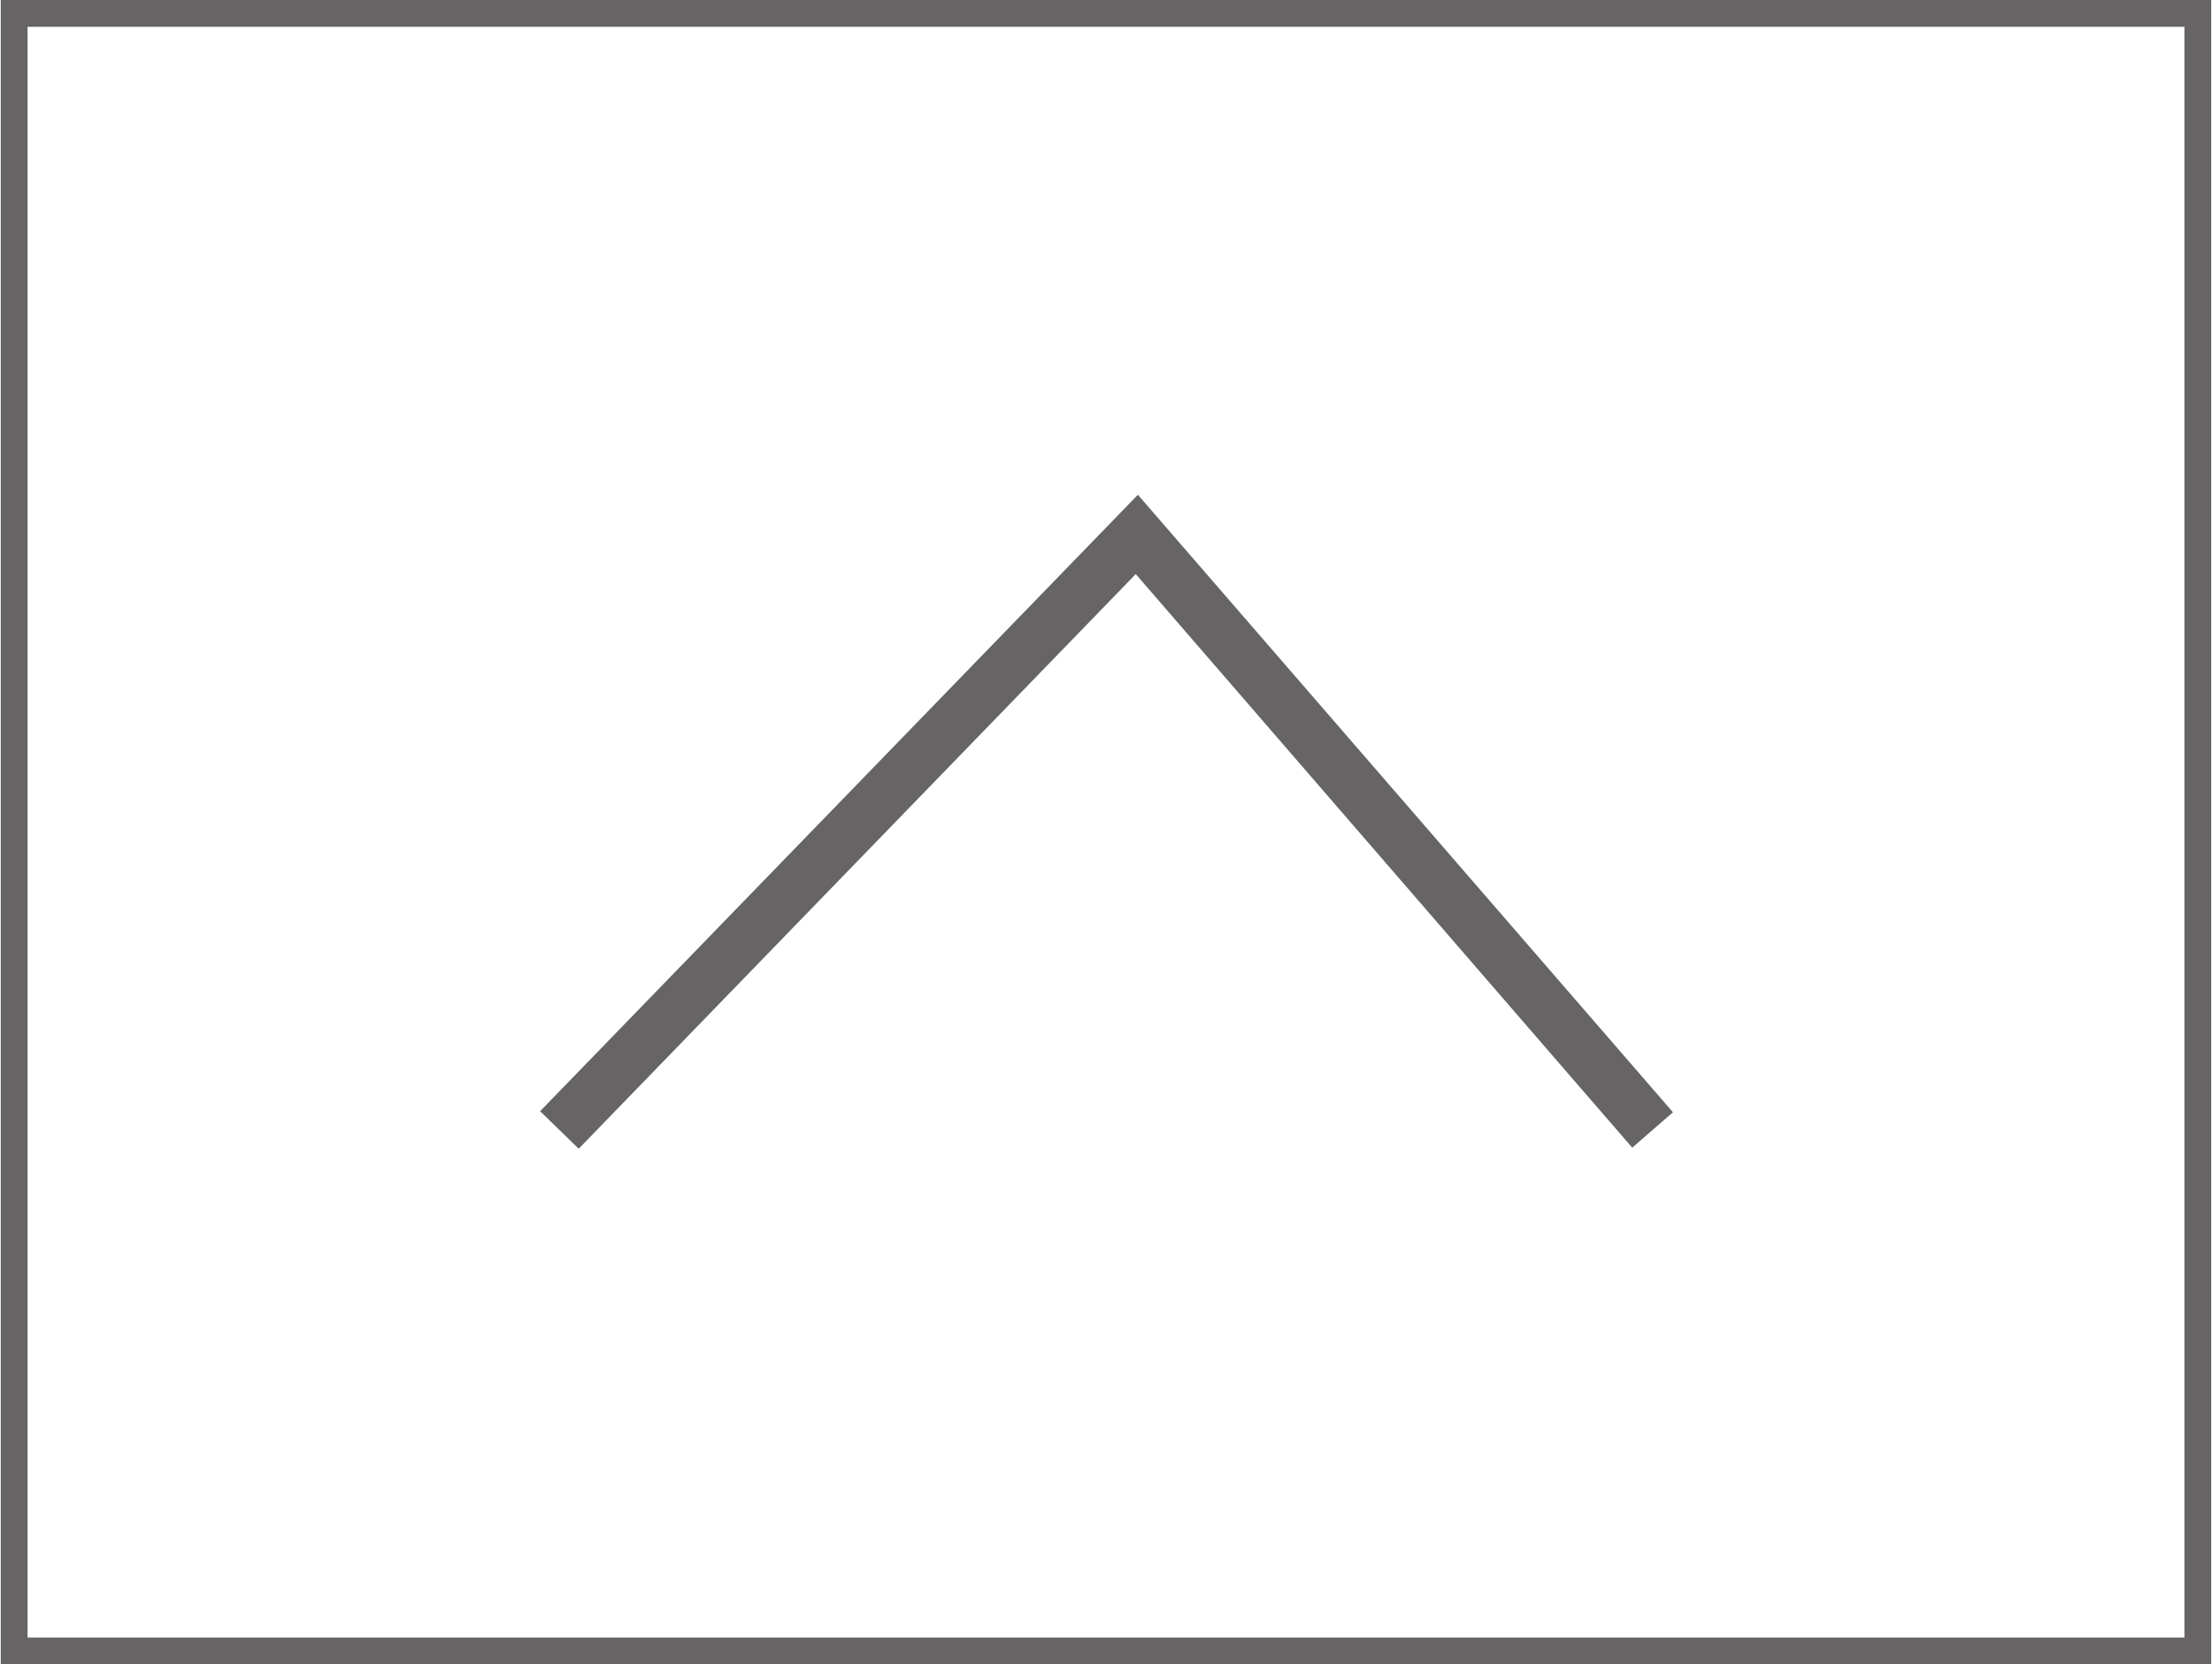
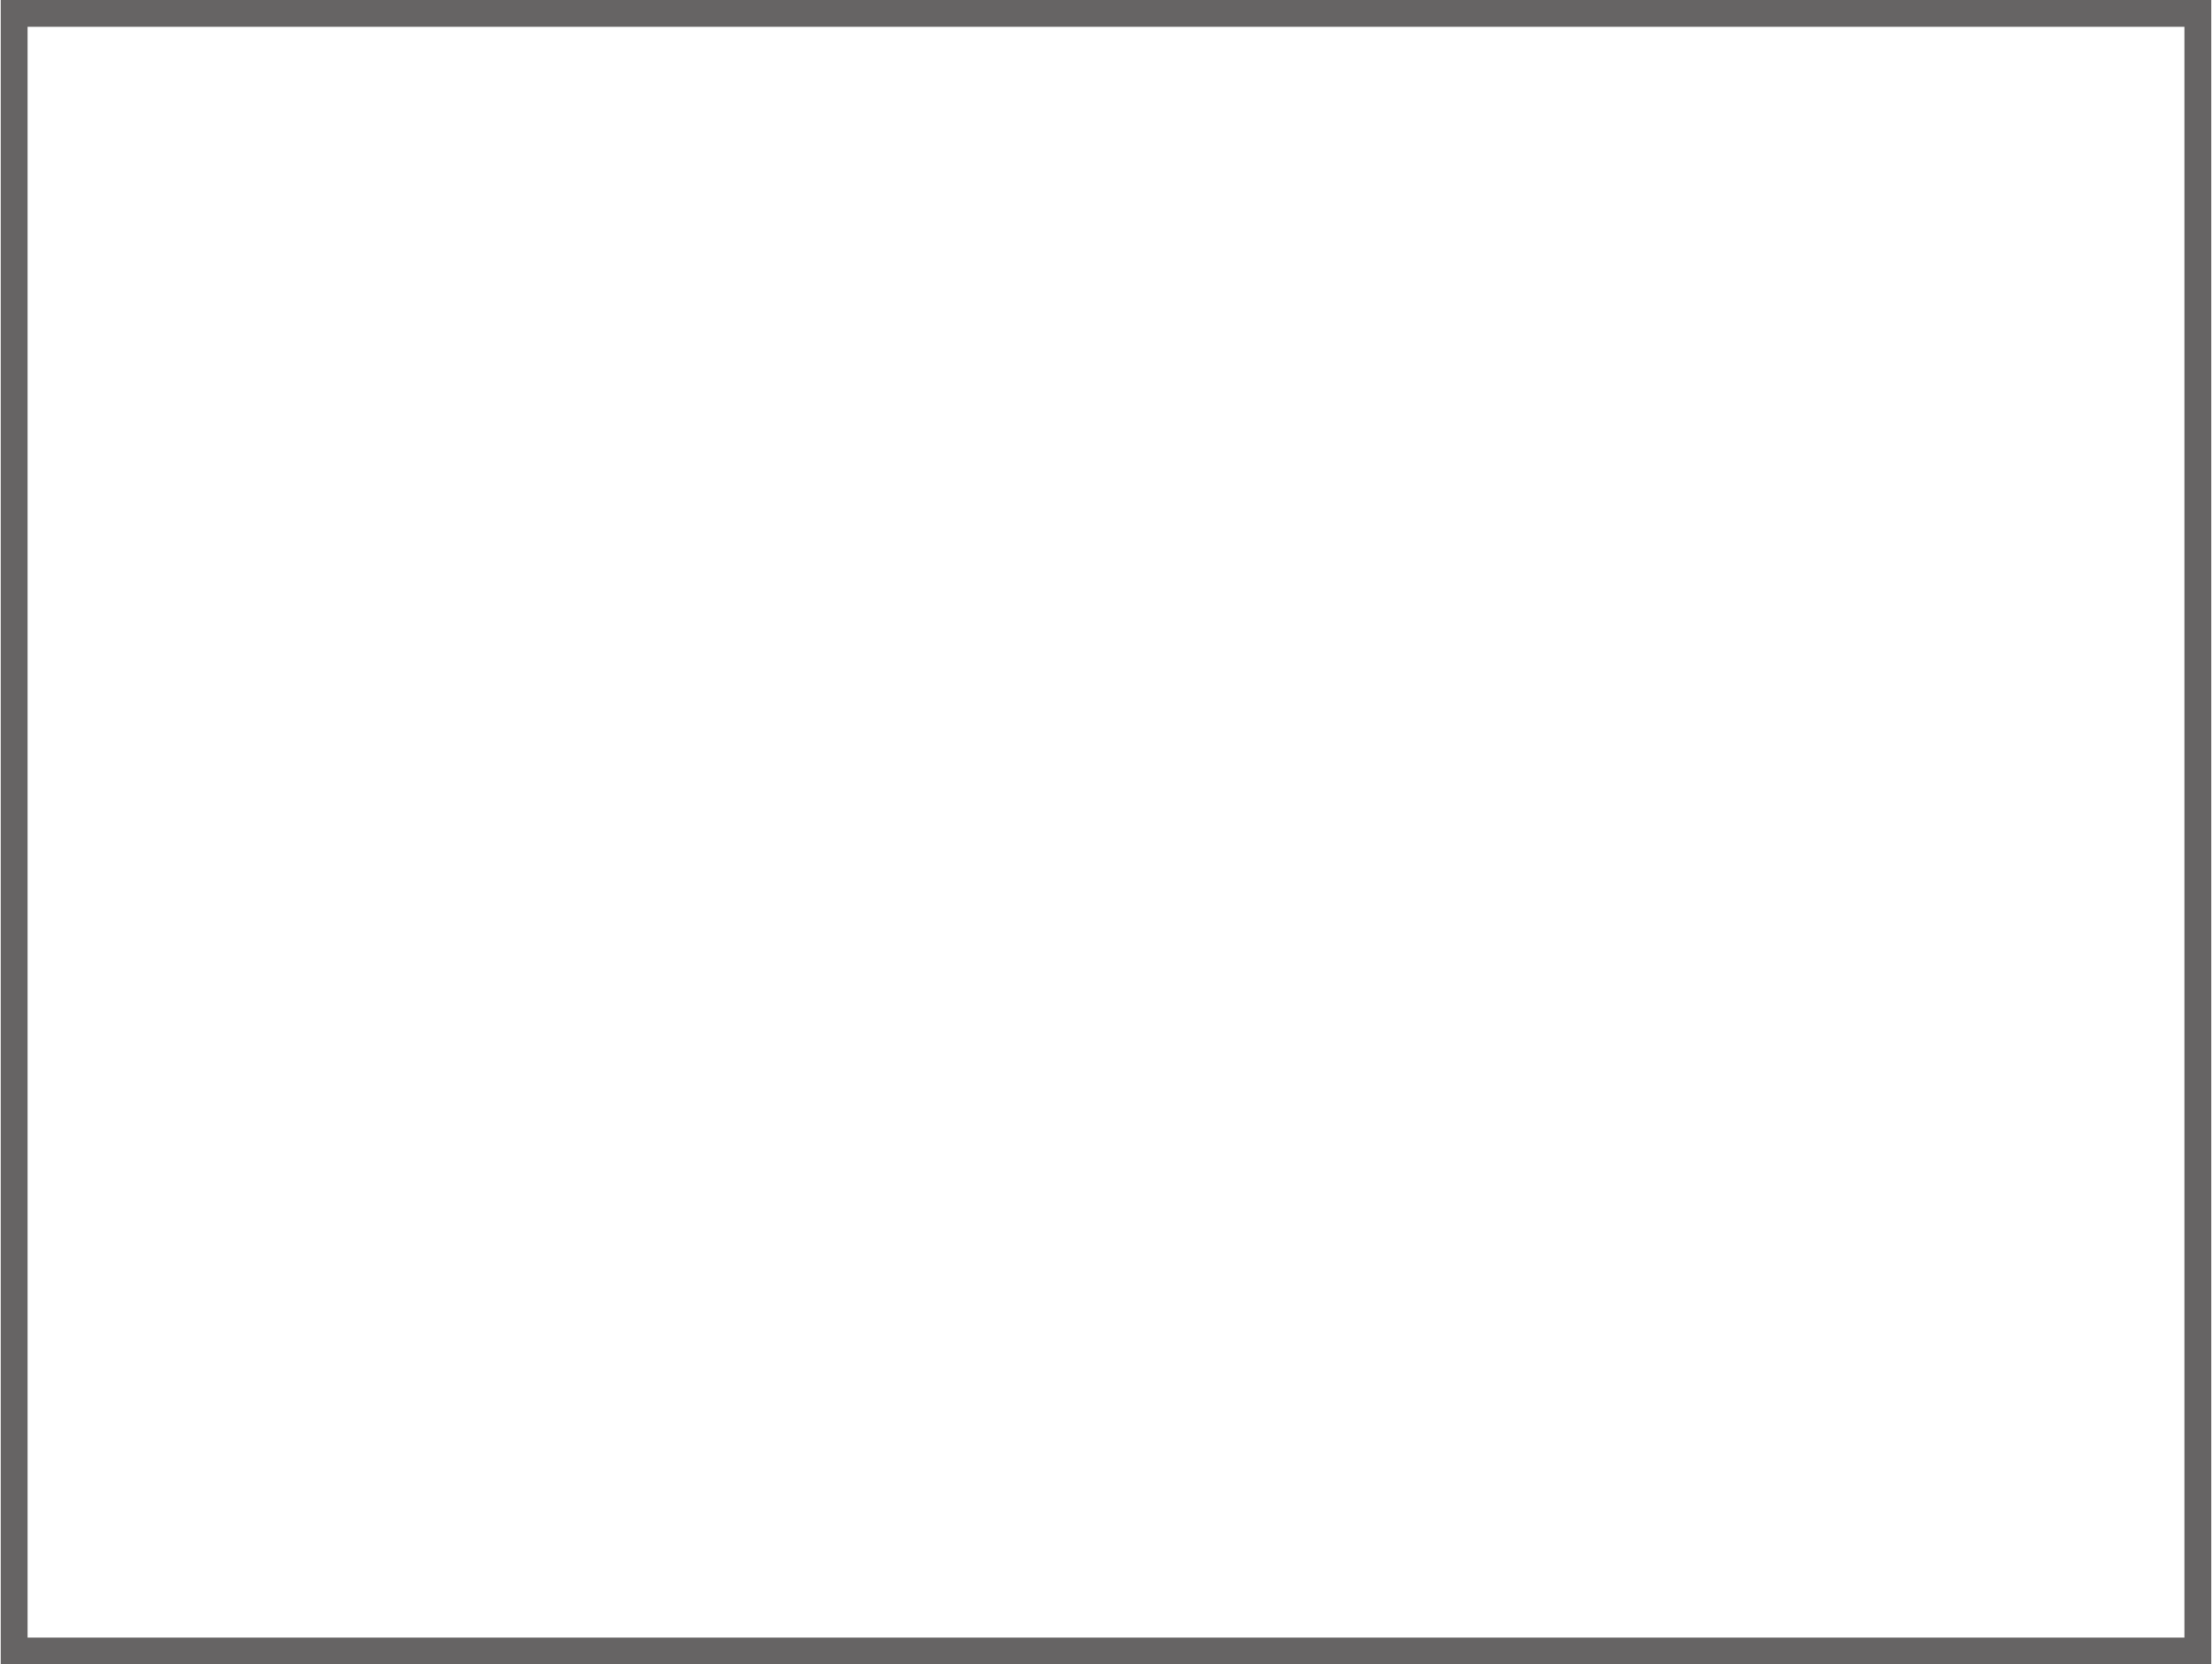
<svg xmlns="http://www.w3.org/2000/svg" id="_レイヤー_1" width="14.55mm" height="10.95mm" viewBox="0 0 41.23 31.05">
  <defs>
    <style>.cls-1{fill:#fff;}.cls-1,.cls-2{stroke-width:0px;}.cls-2{fill:#666464;}</style>
  </defs>
-   <rect class="cls-1" width="41.23" height="31.05" />
  <path class="cls-2" d="m41.23,31.05H0V0h41.23v31.05ZM.5,30.55h40.23V.5H.5v30.05Z" />
-   <polygon class="cls-2" points="10.78 21.43 10.06 20.73 21.21 9.23 31.19 20.75 30.43 21.41 21.17 10.71 10.78 21.43" />
</svg>